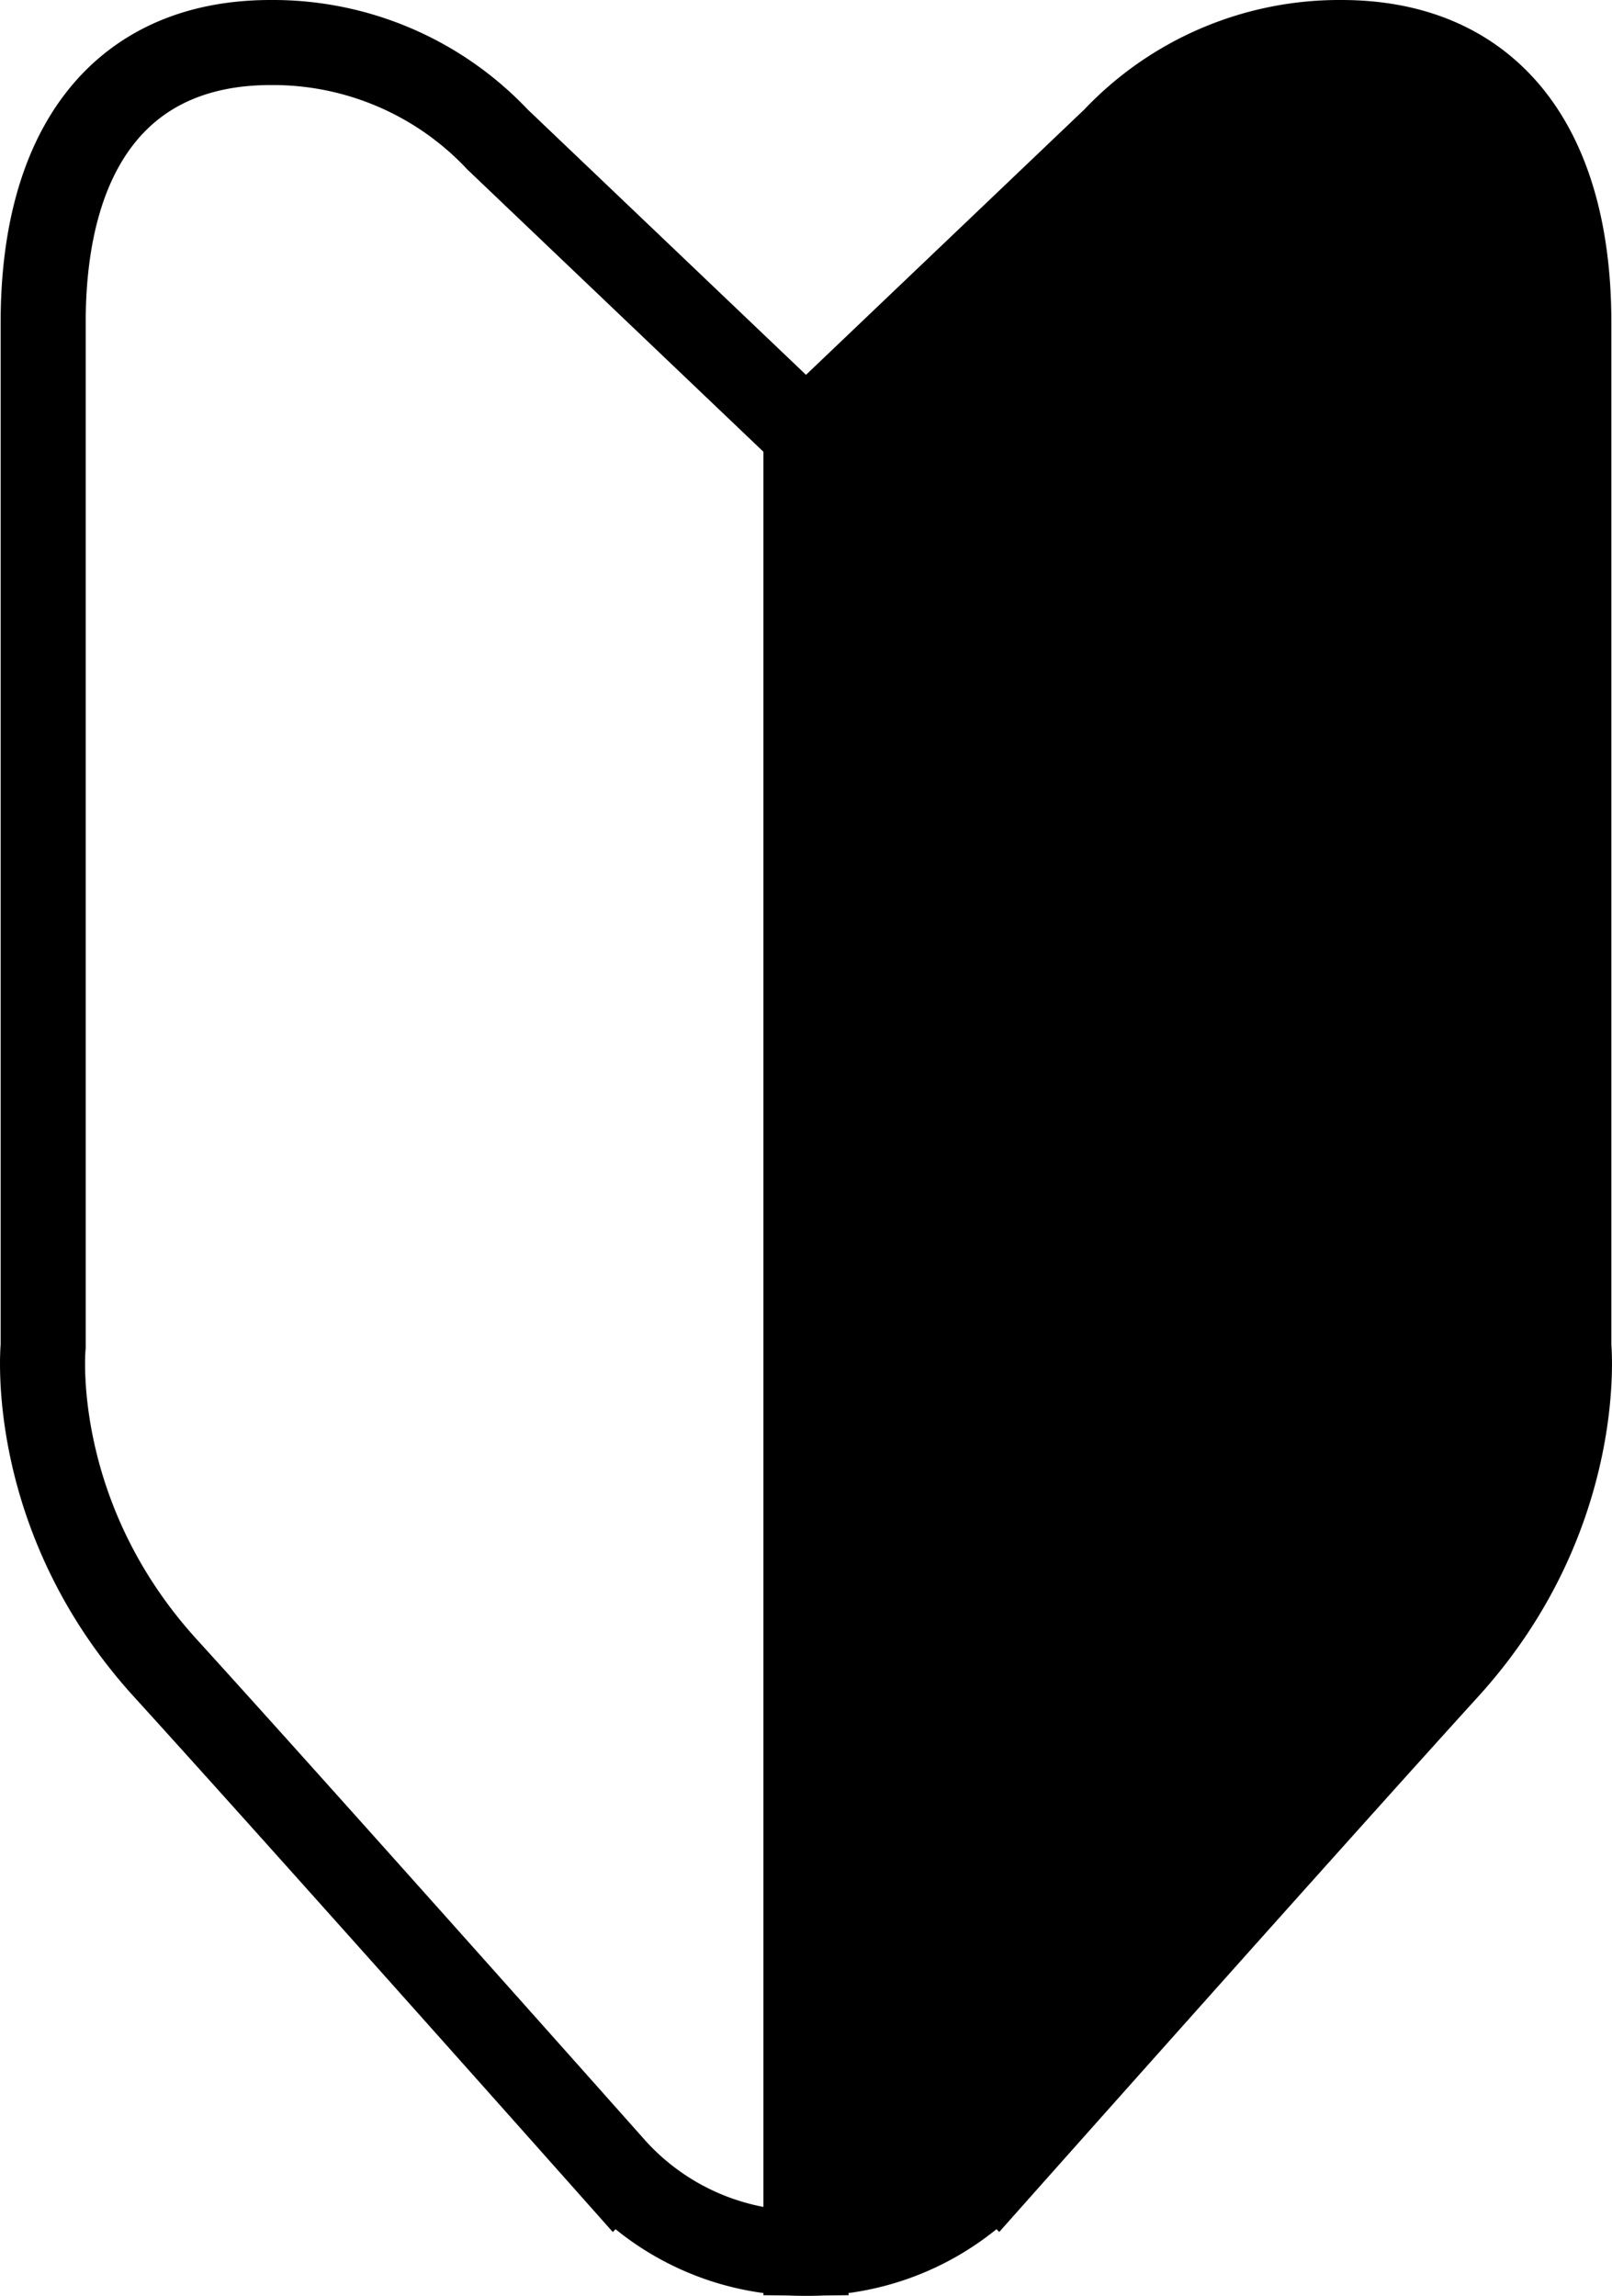
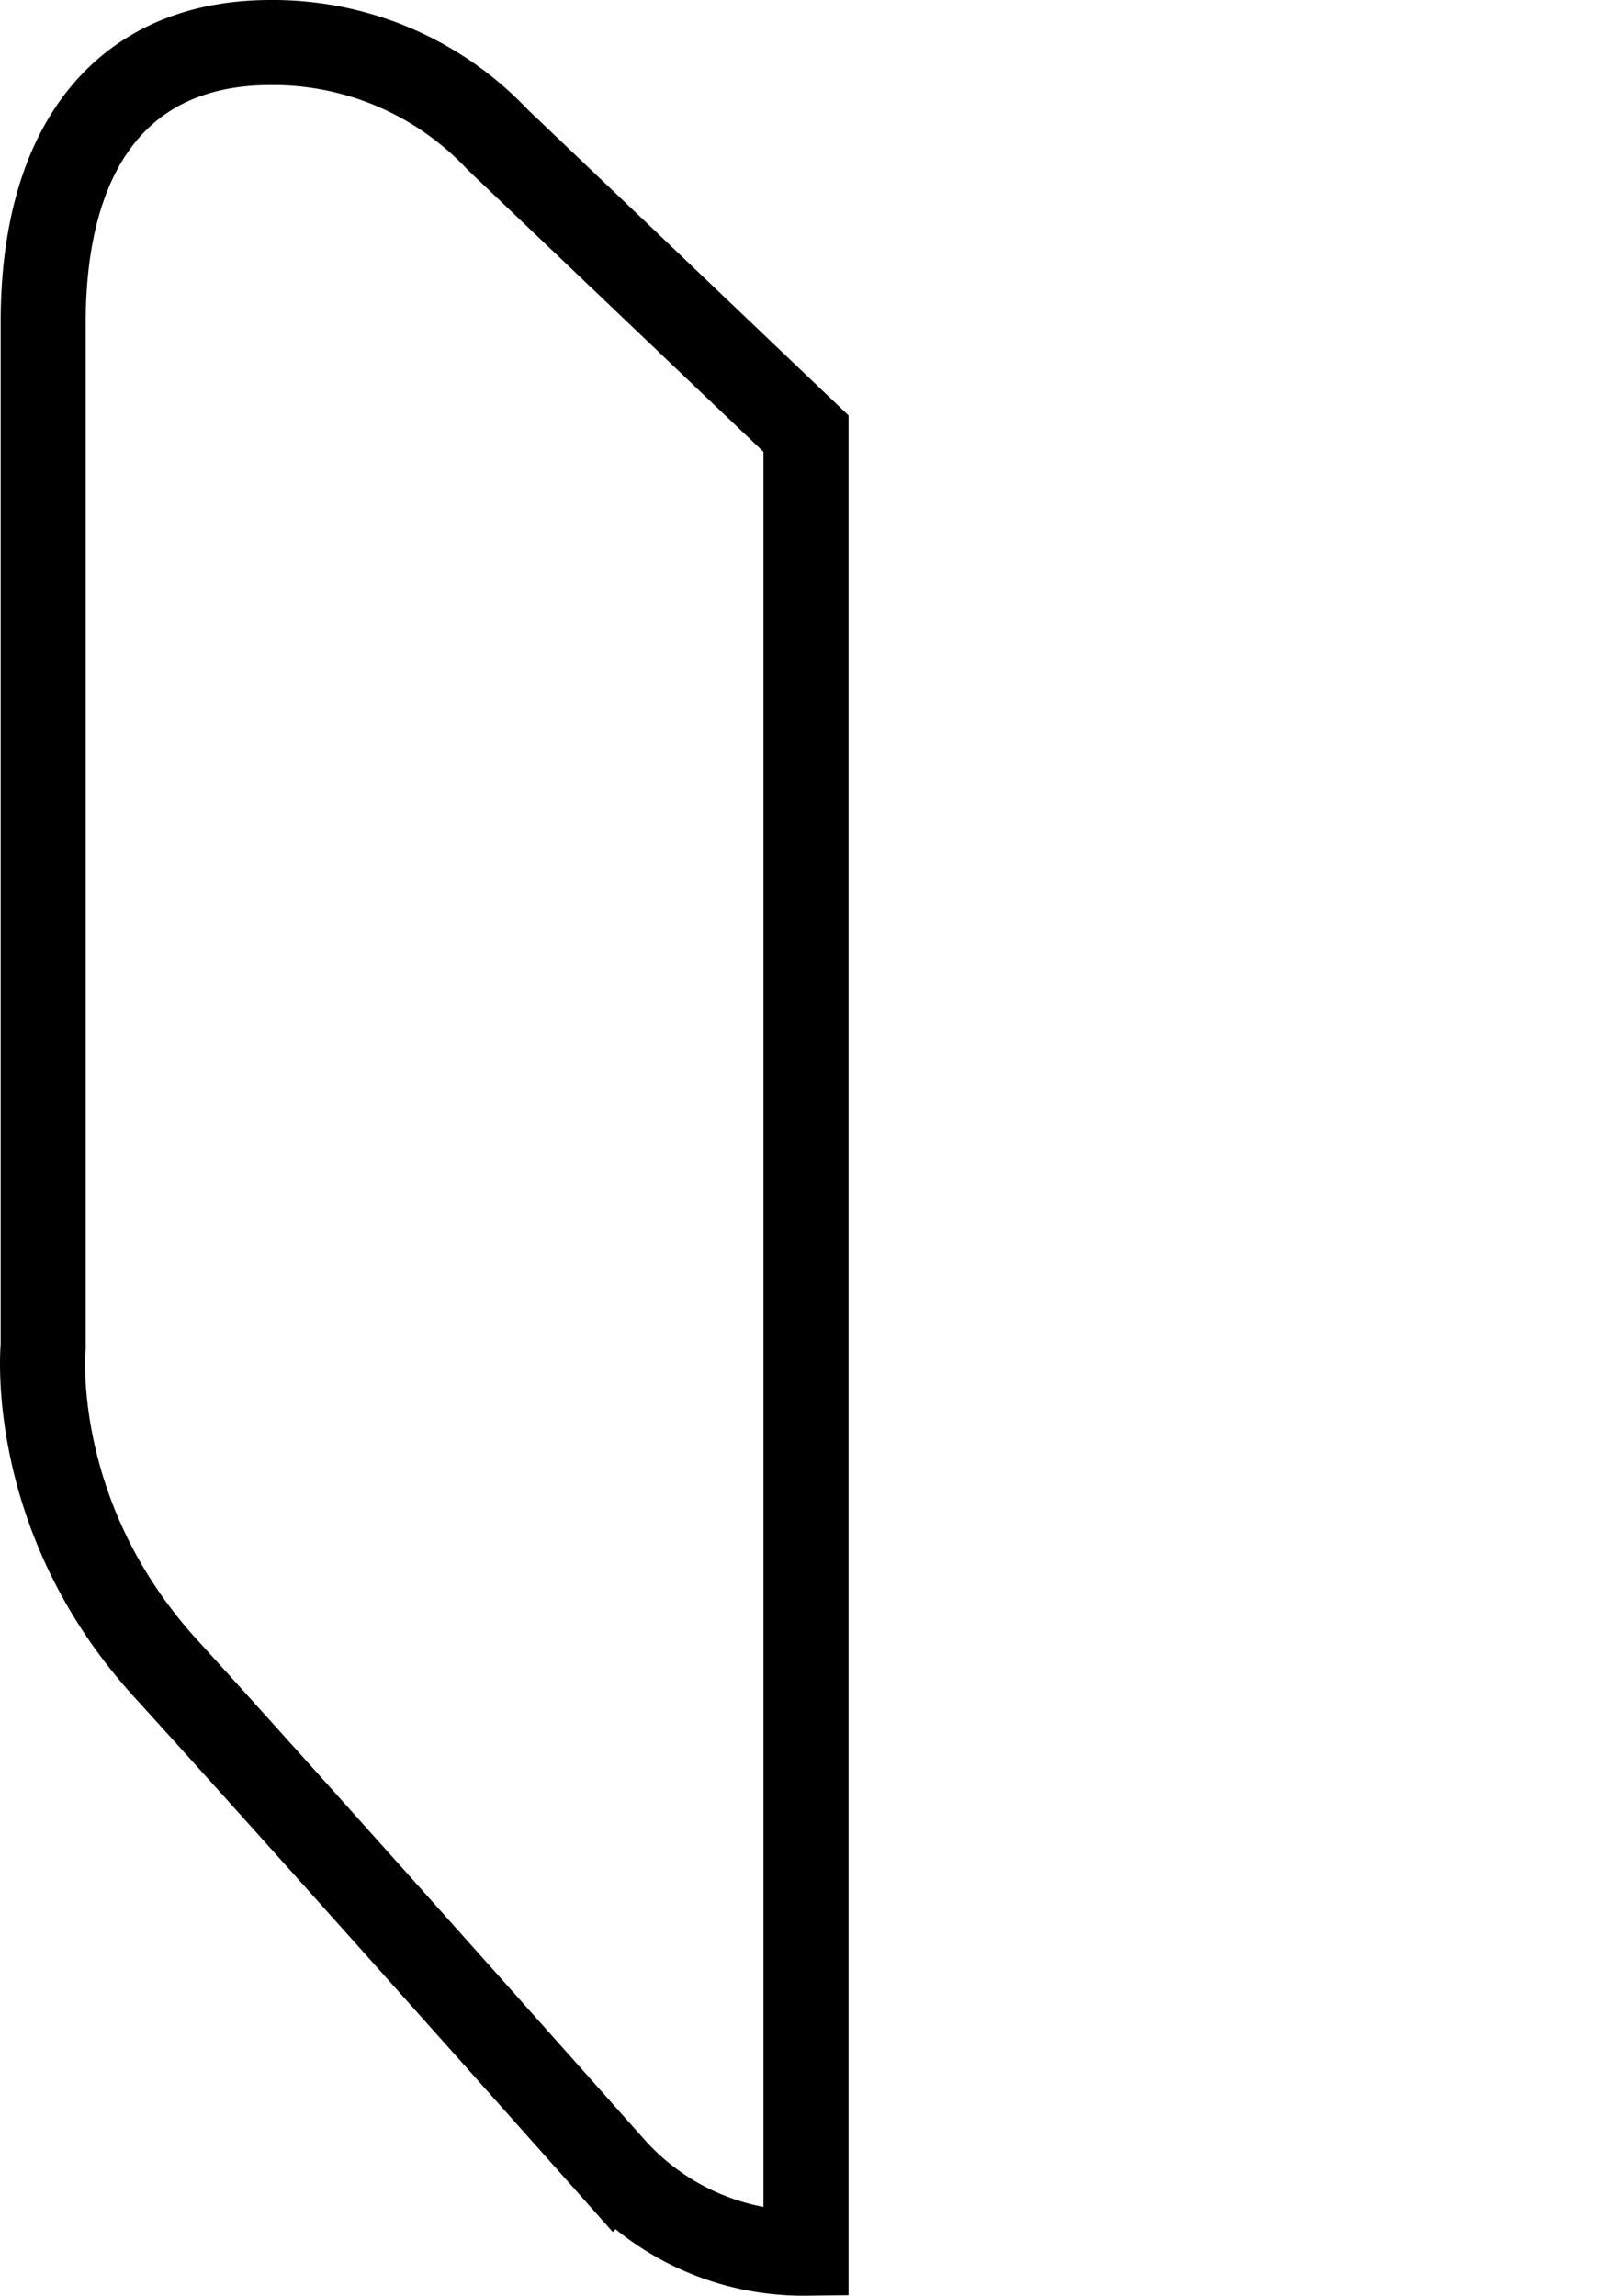
<svg xmlns="http://www.w3.org/2000/svg" viewBox="0 0 151.6 215.91">
  <g data-name="レイヤー 2" stroke="#000" stroke-width="8">
-     <path d="M75.8 40.78l29-27.65A29.07 29.07 0 01126.15 4c13.82 0 21.39 9.65 21.39 26.35v96.26s1.56 15.91-11.48 30.26-42.26 47.22-42.26 47.22a24 24 0 01-18 7.82z" />
    <path d="M75.8 40.78l-29-27.65A29 29 0 0025.45 4C11.62 4 4.06 13.65 4.06 30.35v96.26s-1.57 15.91 11.48 30.26 42.26 47.22 42.26 47.22a24 24 0 0018 7.82z" fill="none" />
  </g>
</svg>